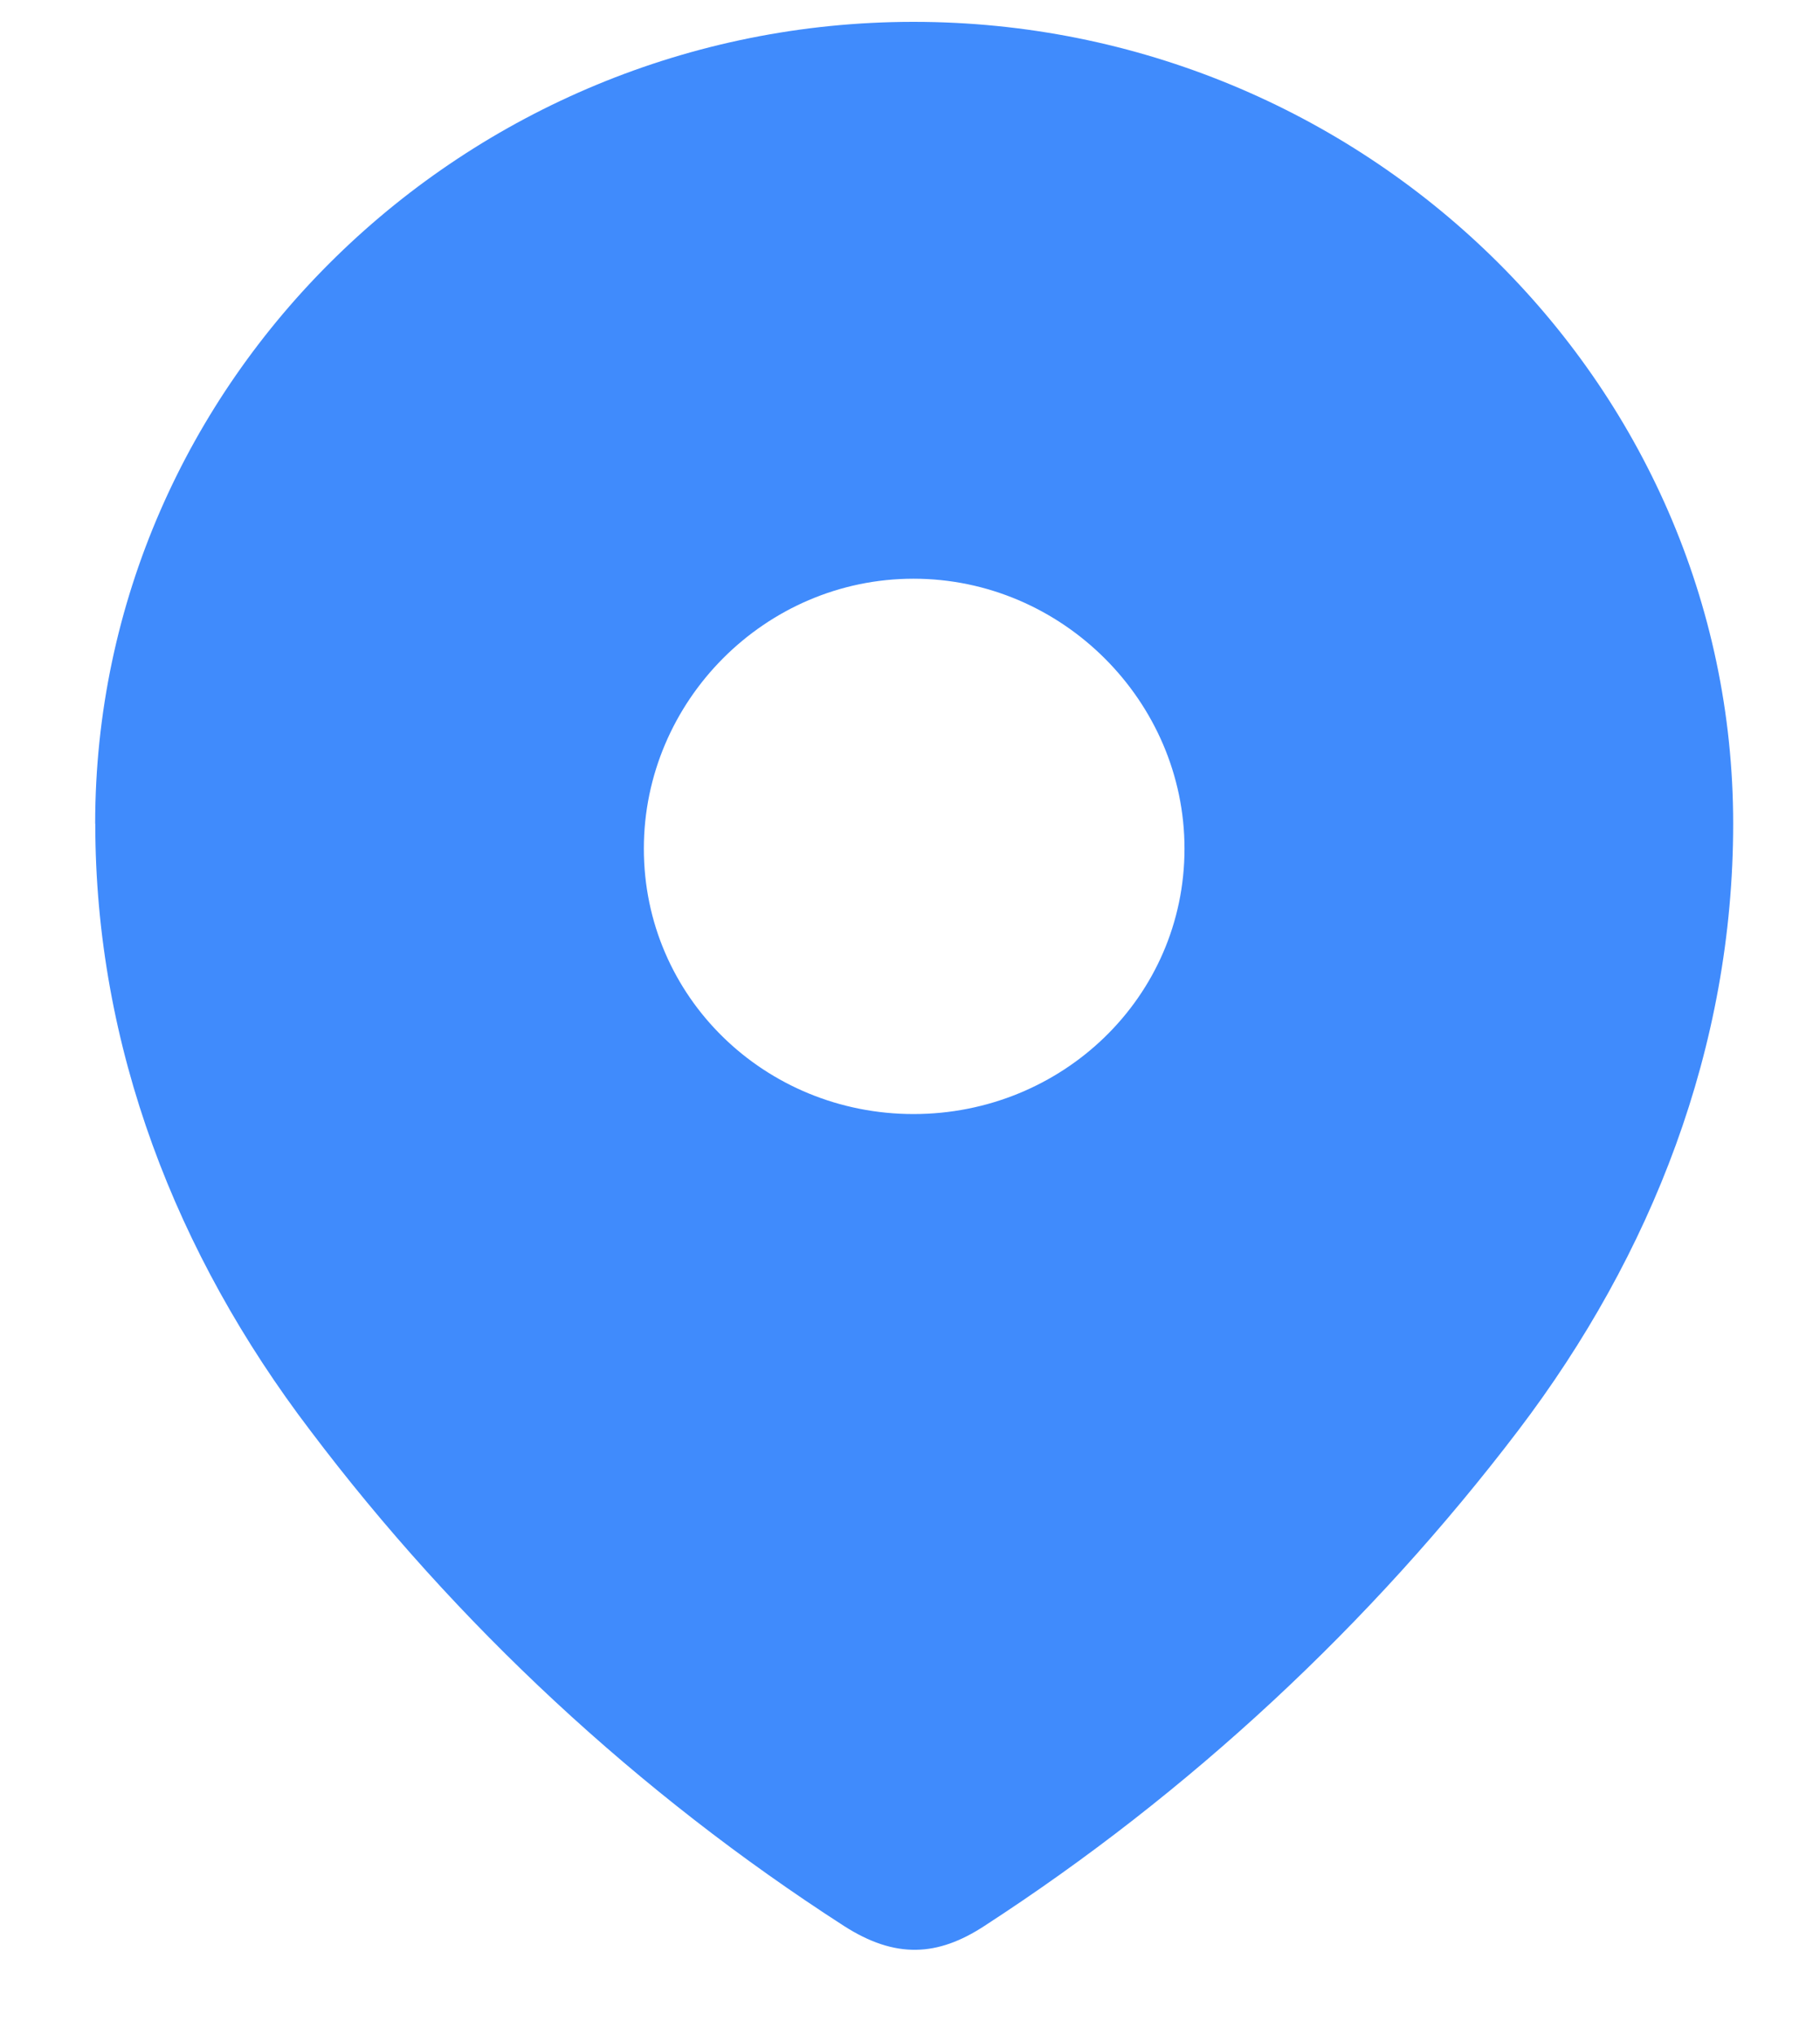
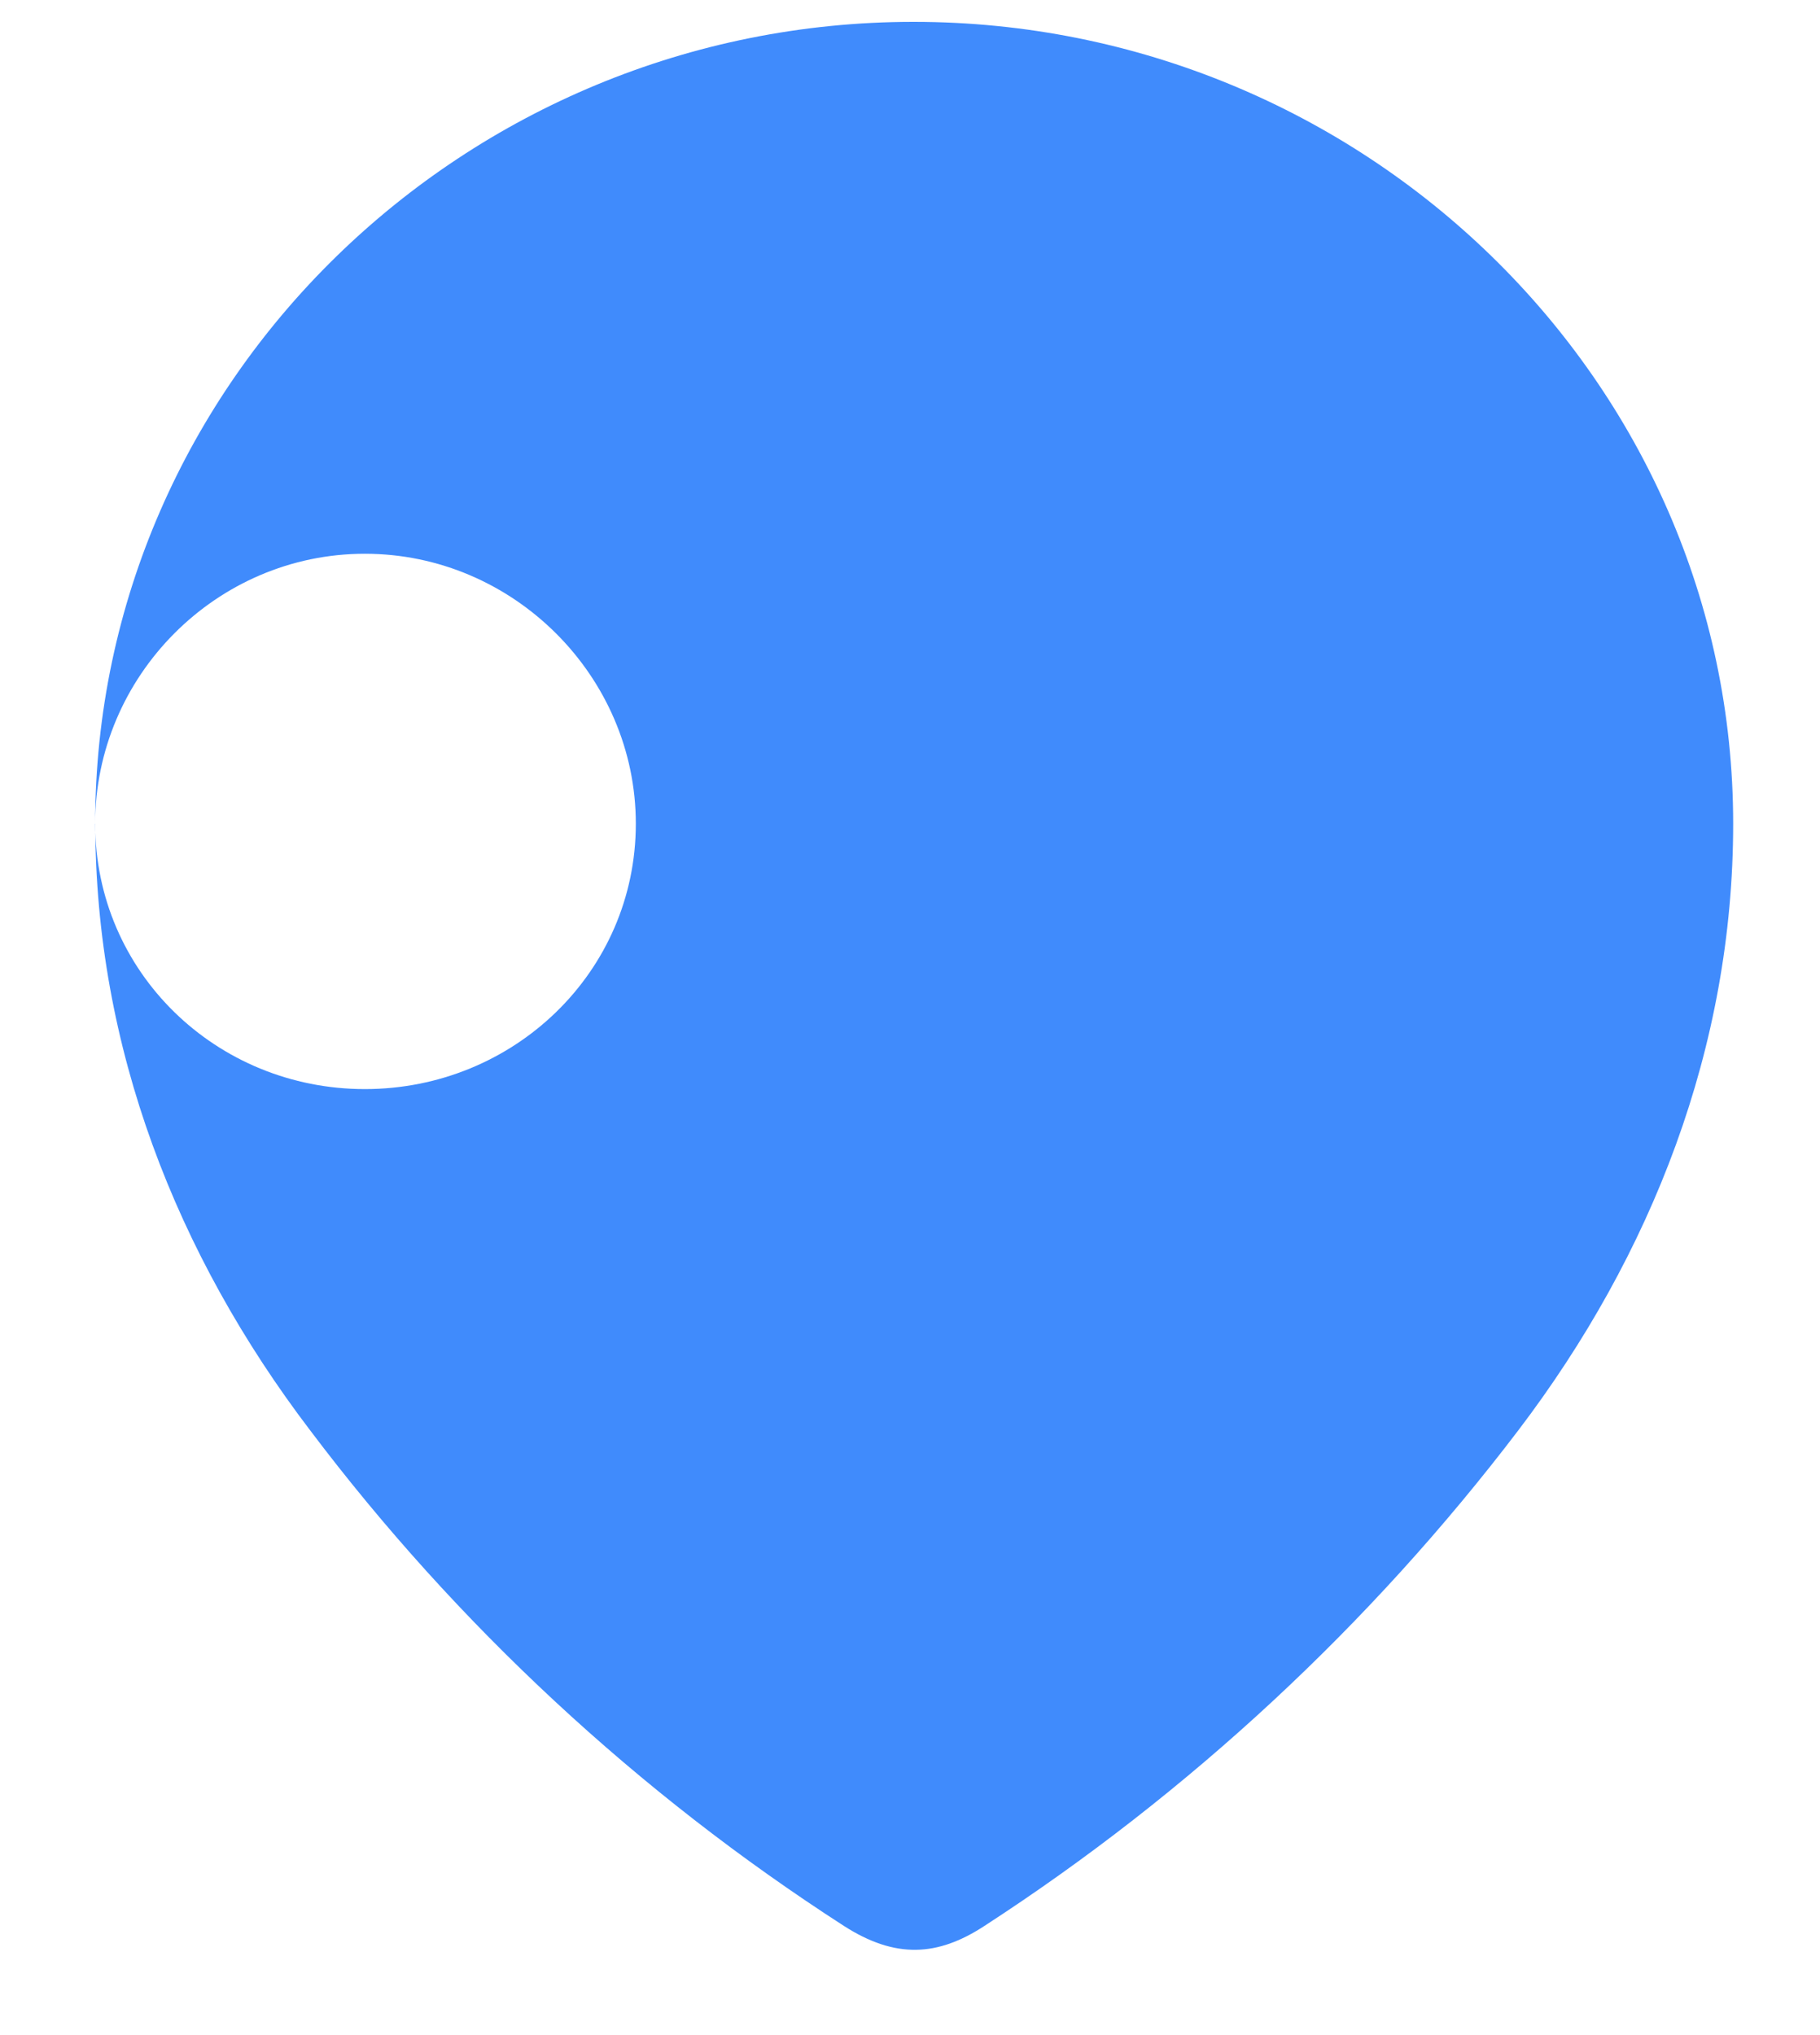
<svg xmlns="http://www.w3.org/2000/svg" fill="none" height="19" viewBox="0 0 17 19" width="17">
-   <path clip-rule="evenodd" d="m.889 7.69c0-4.14 3.459-7.486 7.644-7.486 4.196 0 7.656 3.346 7.656 7.486 0 2.086-.759 4.023-2.007 5.664-1.378 1.811-3.076 3.388-4.987 4.627-.437.286-.832.308-1.312 0-1.922-1.238-3.62-2.816-4.986-4.627-1.25-1.641-2.007-3.578-2.007-5.664zm5.125.233c0 1.387 1.132 2.478 2.519 2.478 1.389 0 2.531-1.091 2.531-2.478 0-1.376-1.143-2.52-2.531-2.52-1.388 0-2.519 1.144-2.519 2.52z" fill="#408bfc" fill-rule="evenodd" />
+   <path clip-rule="evenodd" d="m.889 7.69c0-4.14 3.459-7.486 7.644-7.486 4.196 0 7.656 3.346 7.656 7.486 0 2.086-.759 4.023-2.007 5.664-1.378 1.811-3.076 3.388-4.987 4.627-.437.286-.832.308-1.312 0-1.922-1.238-3.62-2.816-4.986-4.627-1.25-1.641-2.007-3.578-2.007-5.664zc0 1.387 1.132 2.478 2.519 2.478 1.389 0 2.531-1.091 2.531-2.478 0-1.376-1.143-2.52-2.531-2.52-1.388 0-2.519 1.144-2.519 2.52z" fill="#408bfc" fill-rule="evenodd" />
</svg>